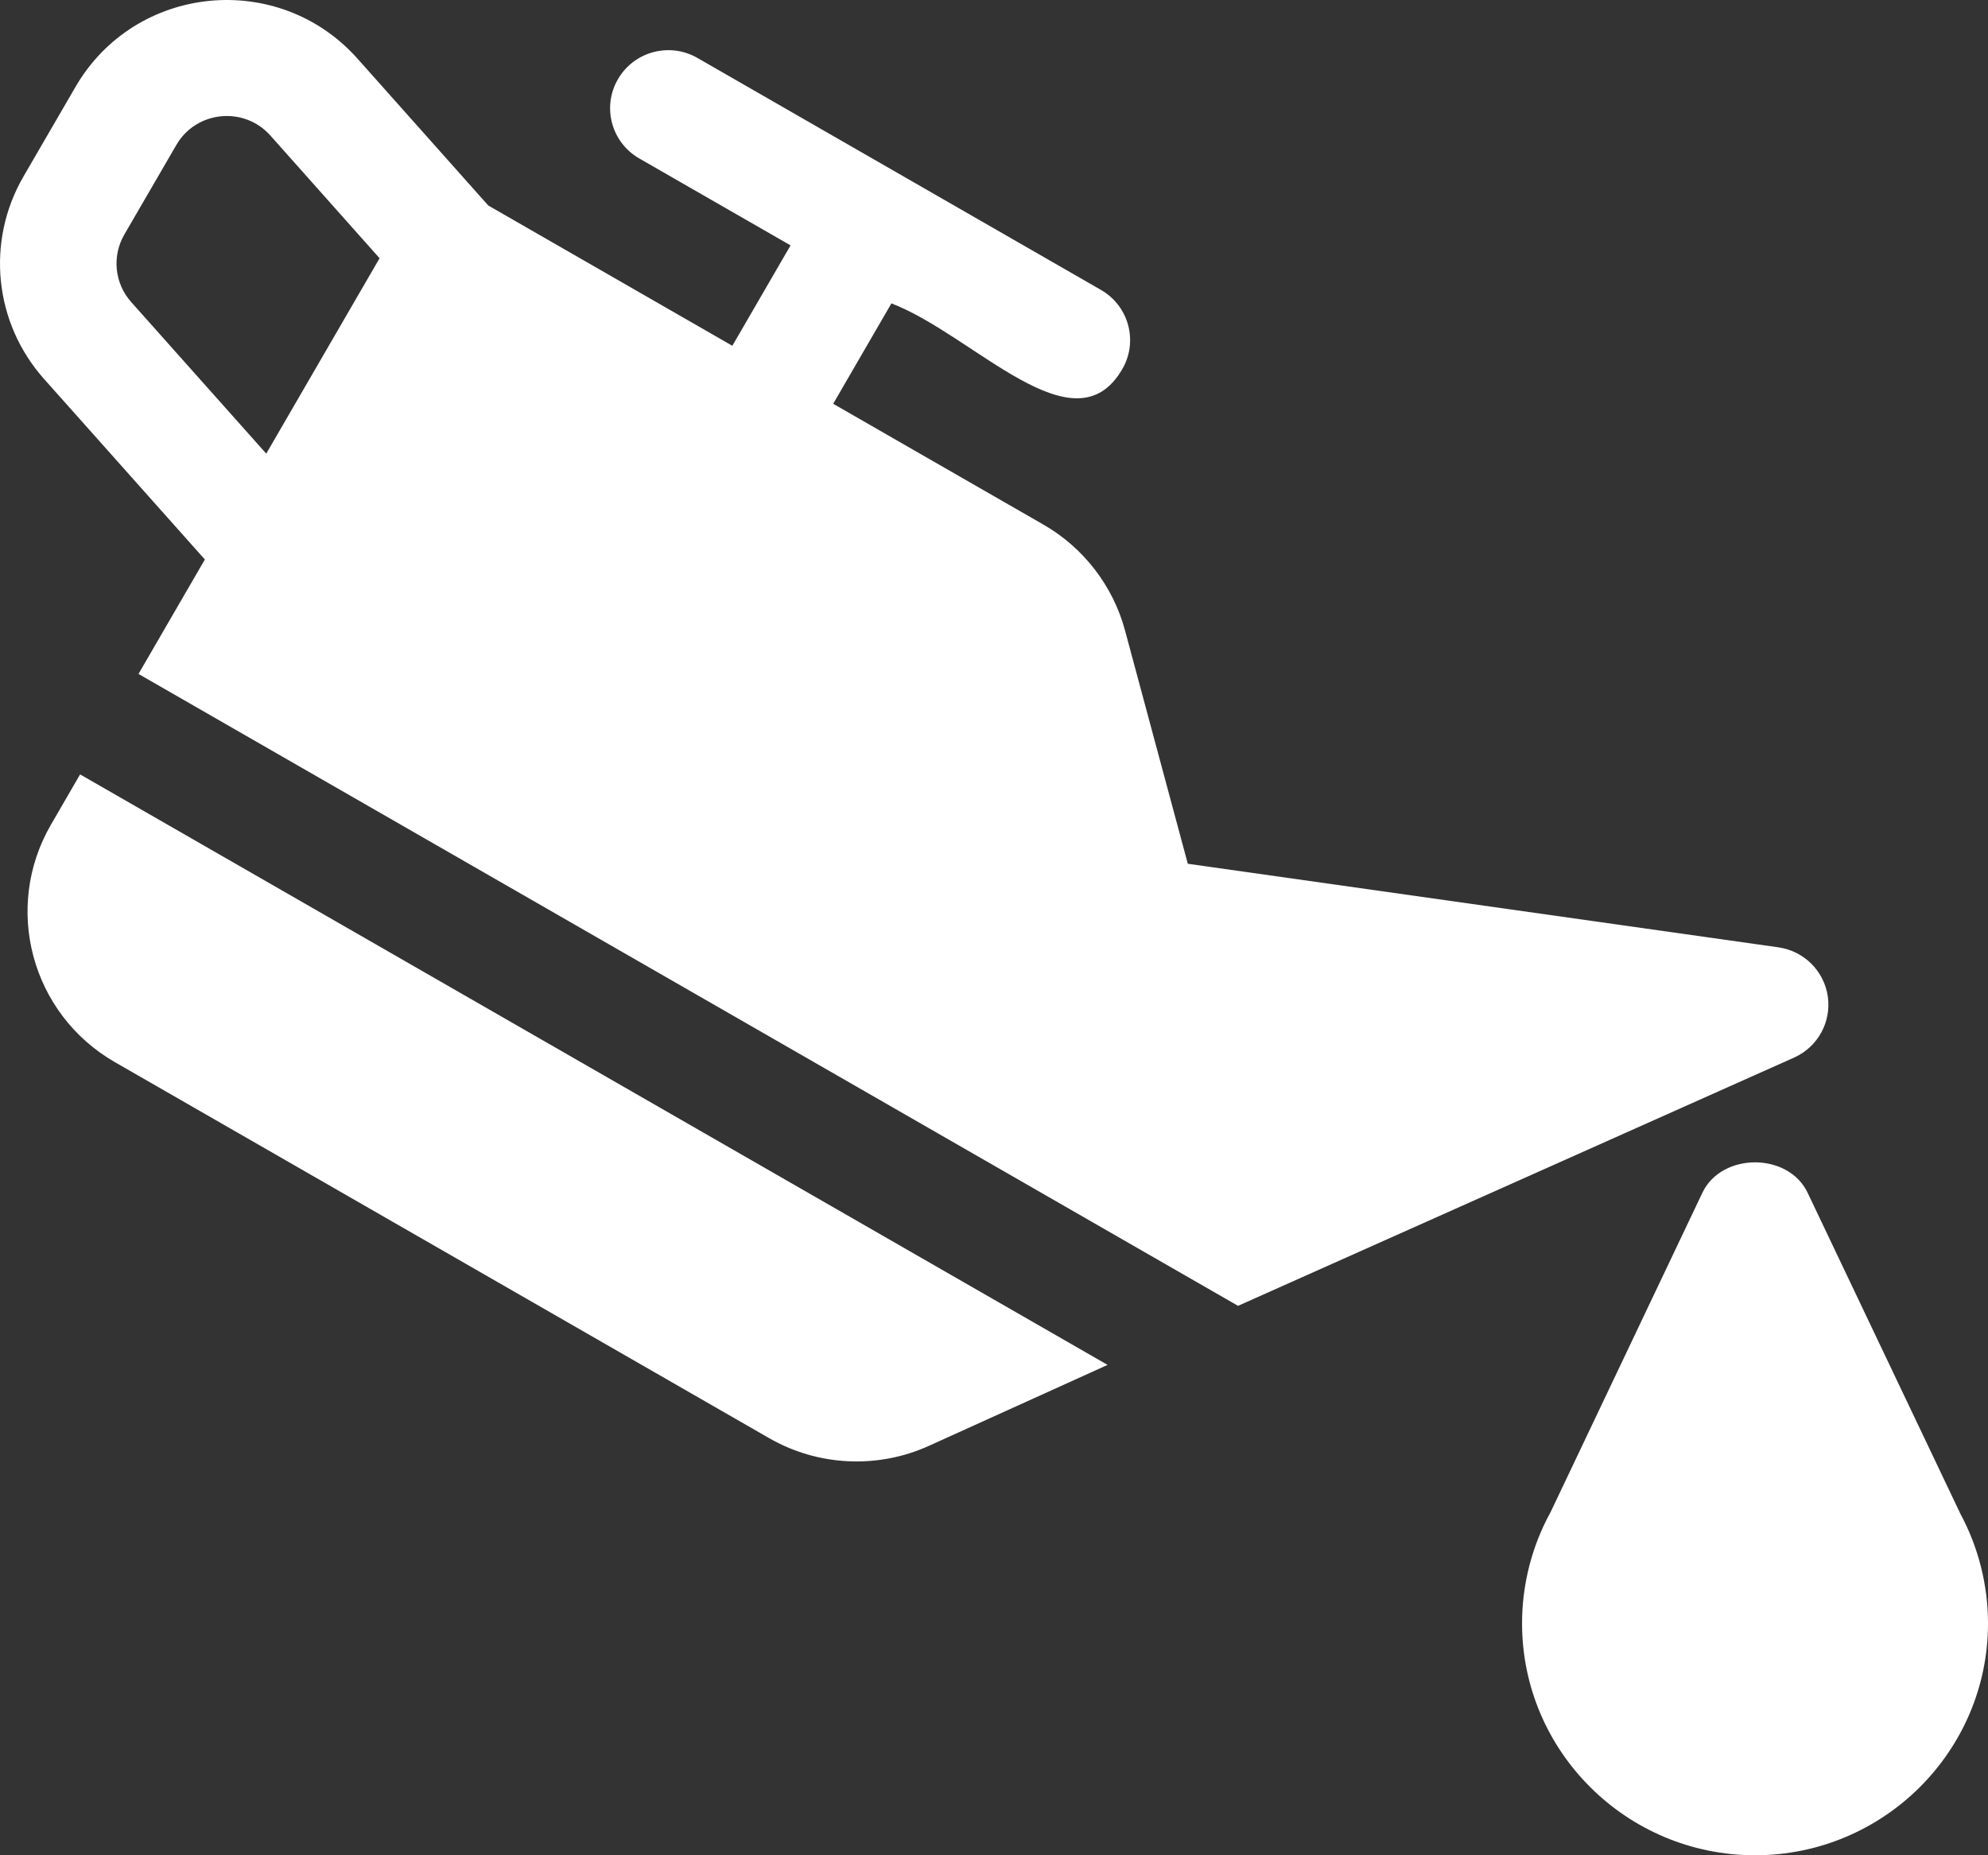
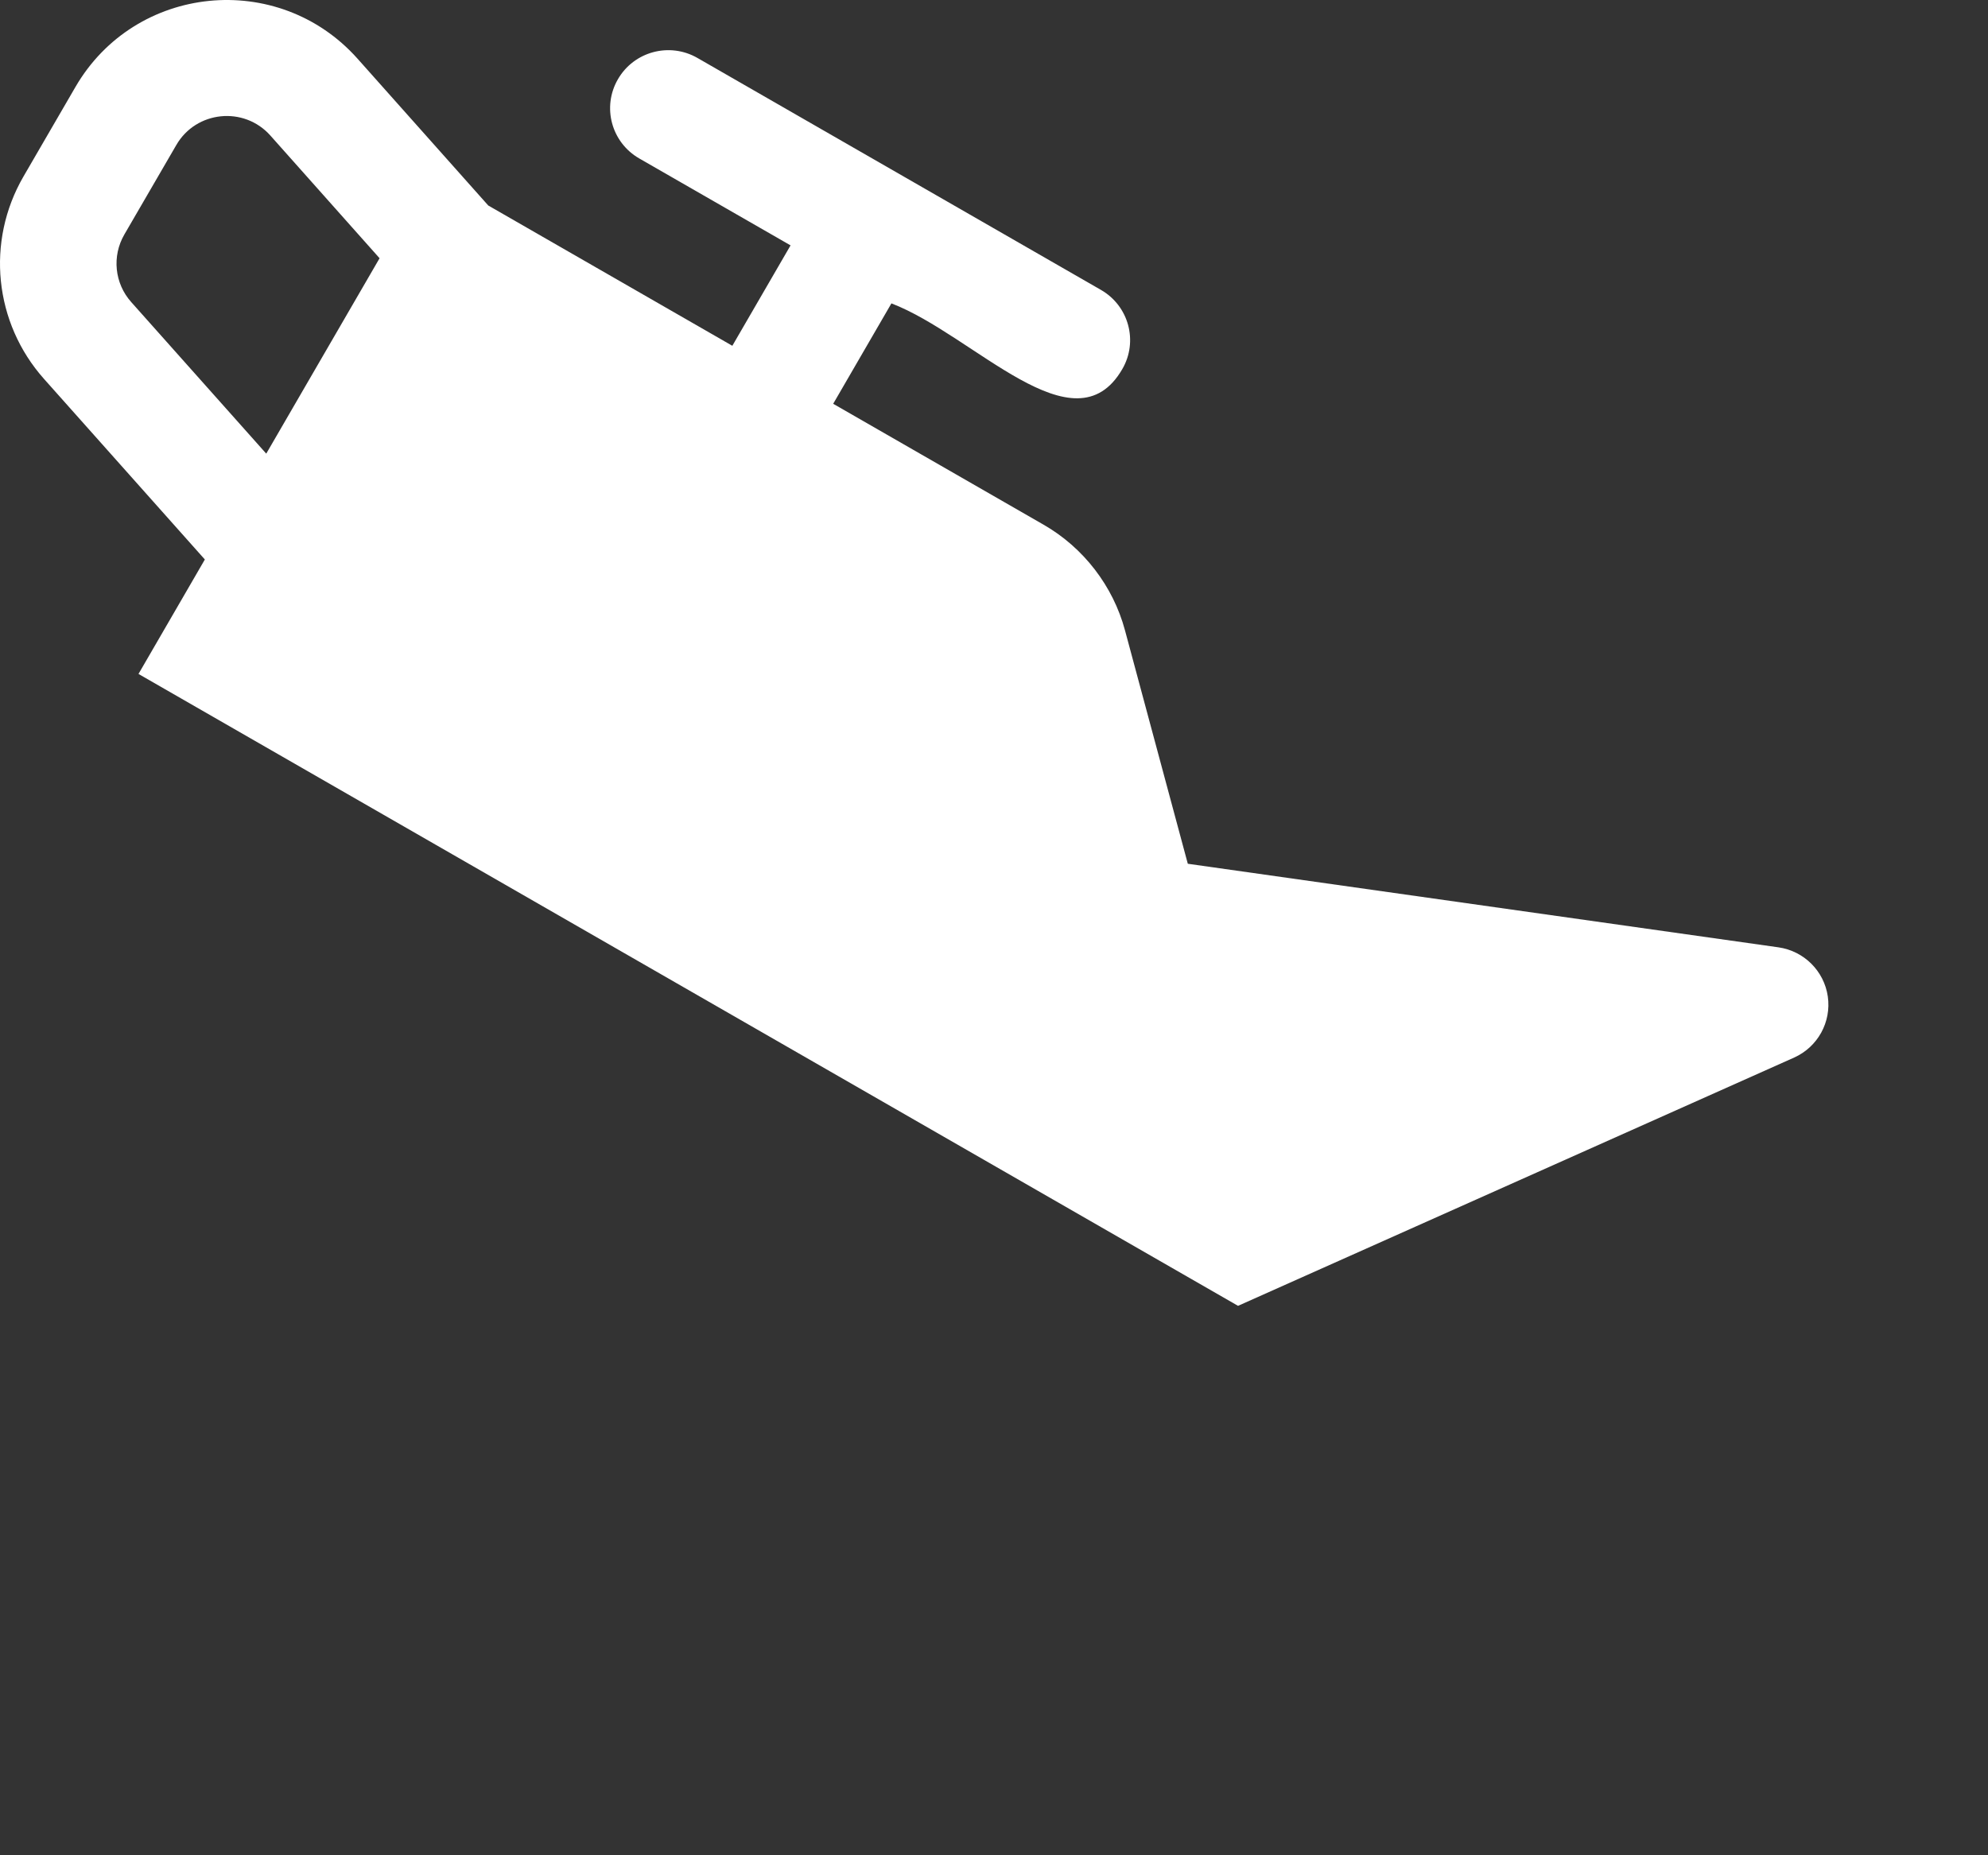
<svg xmlns="http://www.w3.org/2000/svg" width="45" height="42" fill="none">
  <rect width="100%" height="100%" fill="#333333" stroke="none" />
-   <path d="M44.375 34.269L40.917 27.002C40.482 26.084 38.971 26.084 38.535 27.002L35.098 34.233C34.676 34.999 34.453 35.871 34.453 36.75C34.453 39.645 36.818 42 39.727 42C42.635 42 45 39.645 45 36.75C45 35.884 44.783 35.028 44.375 34.269Z" fill="white" />
  <path d="M41.374 22.559C41.291 21.983 40.836 21.529 40.257 21.446L26.887 19.554L25.465 14.27C25.196 13.267 24.525 12.396 23.622 11.878L18.86 9.141L20.178 6.868C22.051 7.586 24.315 10.234 25.404 8.356C25.769 7.728 25.552 6.926 24.921 6.563L15.789 1.313C15.158 0.949 14.35 1.164 13.987 1.794C13.623 2.422 13.839 3.224 14.47 3.587L17.895 5.555L16.577 7.828L11.052 4.652L8.091 1.326C6.297 -0.684 3.059 -0.361 1.707 1.97L0.53 3.998C-0.321 5.468 -0.134 7.309 0.997 8.579L4.637 12.666L3.135 15.257L28.024 29.562L40.615 23.94C41.148 23.699 41.457 23.136 41.374 22.559ZM6.027 10.27L2.97 6.838C2.592 6.414 2.531 5.8 2.814 5.31L3.991 3.283C4.439 2.508 5.521 2.397 6.119 3.067L8.592 5.846C8.439 6.11 5.862 10.553 6.027 10.27Z" fill="white" />
-   <path d="M1.813 17.531L1.154 18.668C0.062 20.552 0.708 22.957 2.602 24.046L17.41 32.557C18.515 33.193 19.868 33.257 21.025 32.732L25.071 30.899L1.813 17.531Z" fill="white" />
</svg>